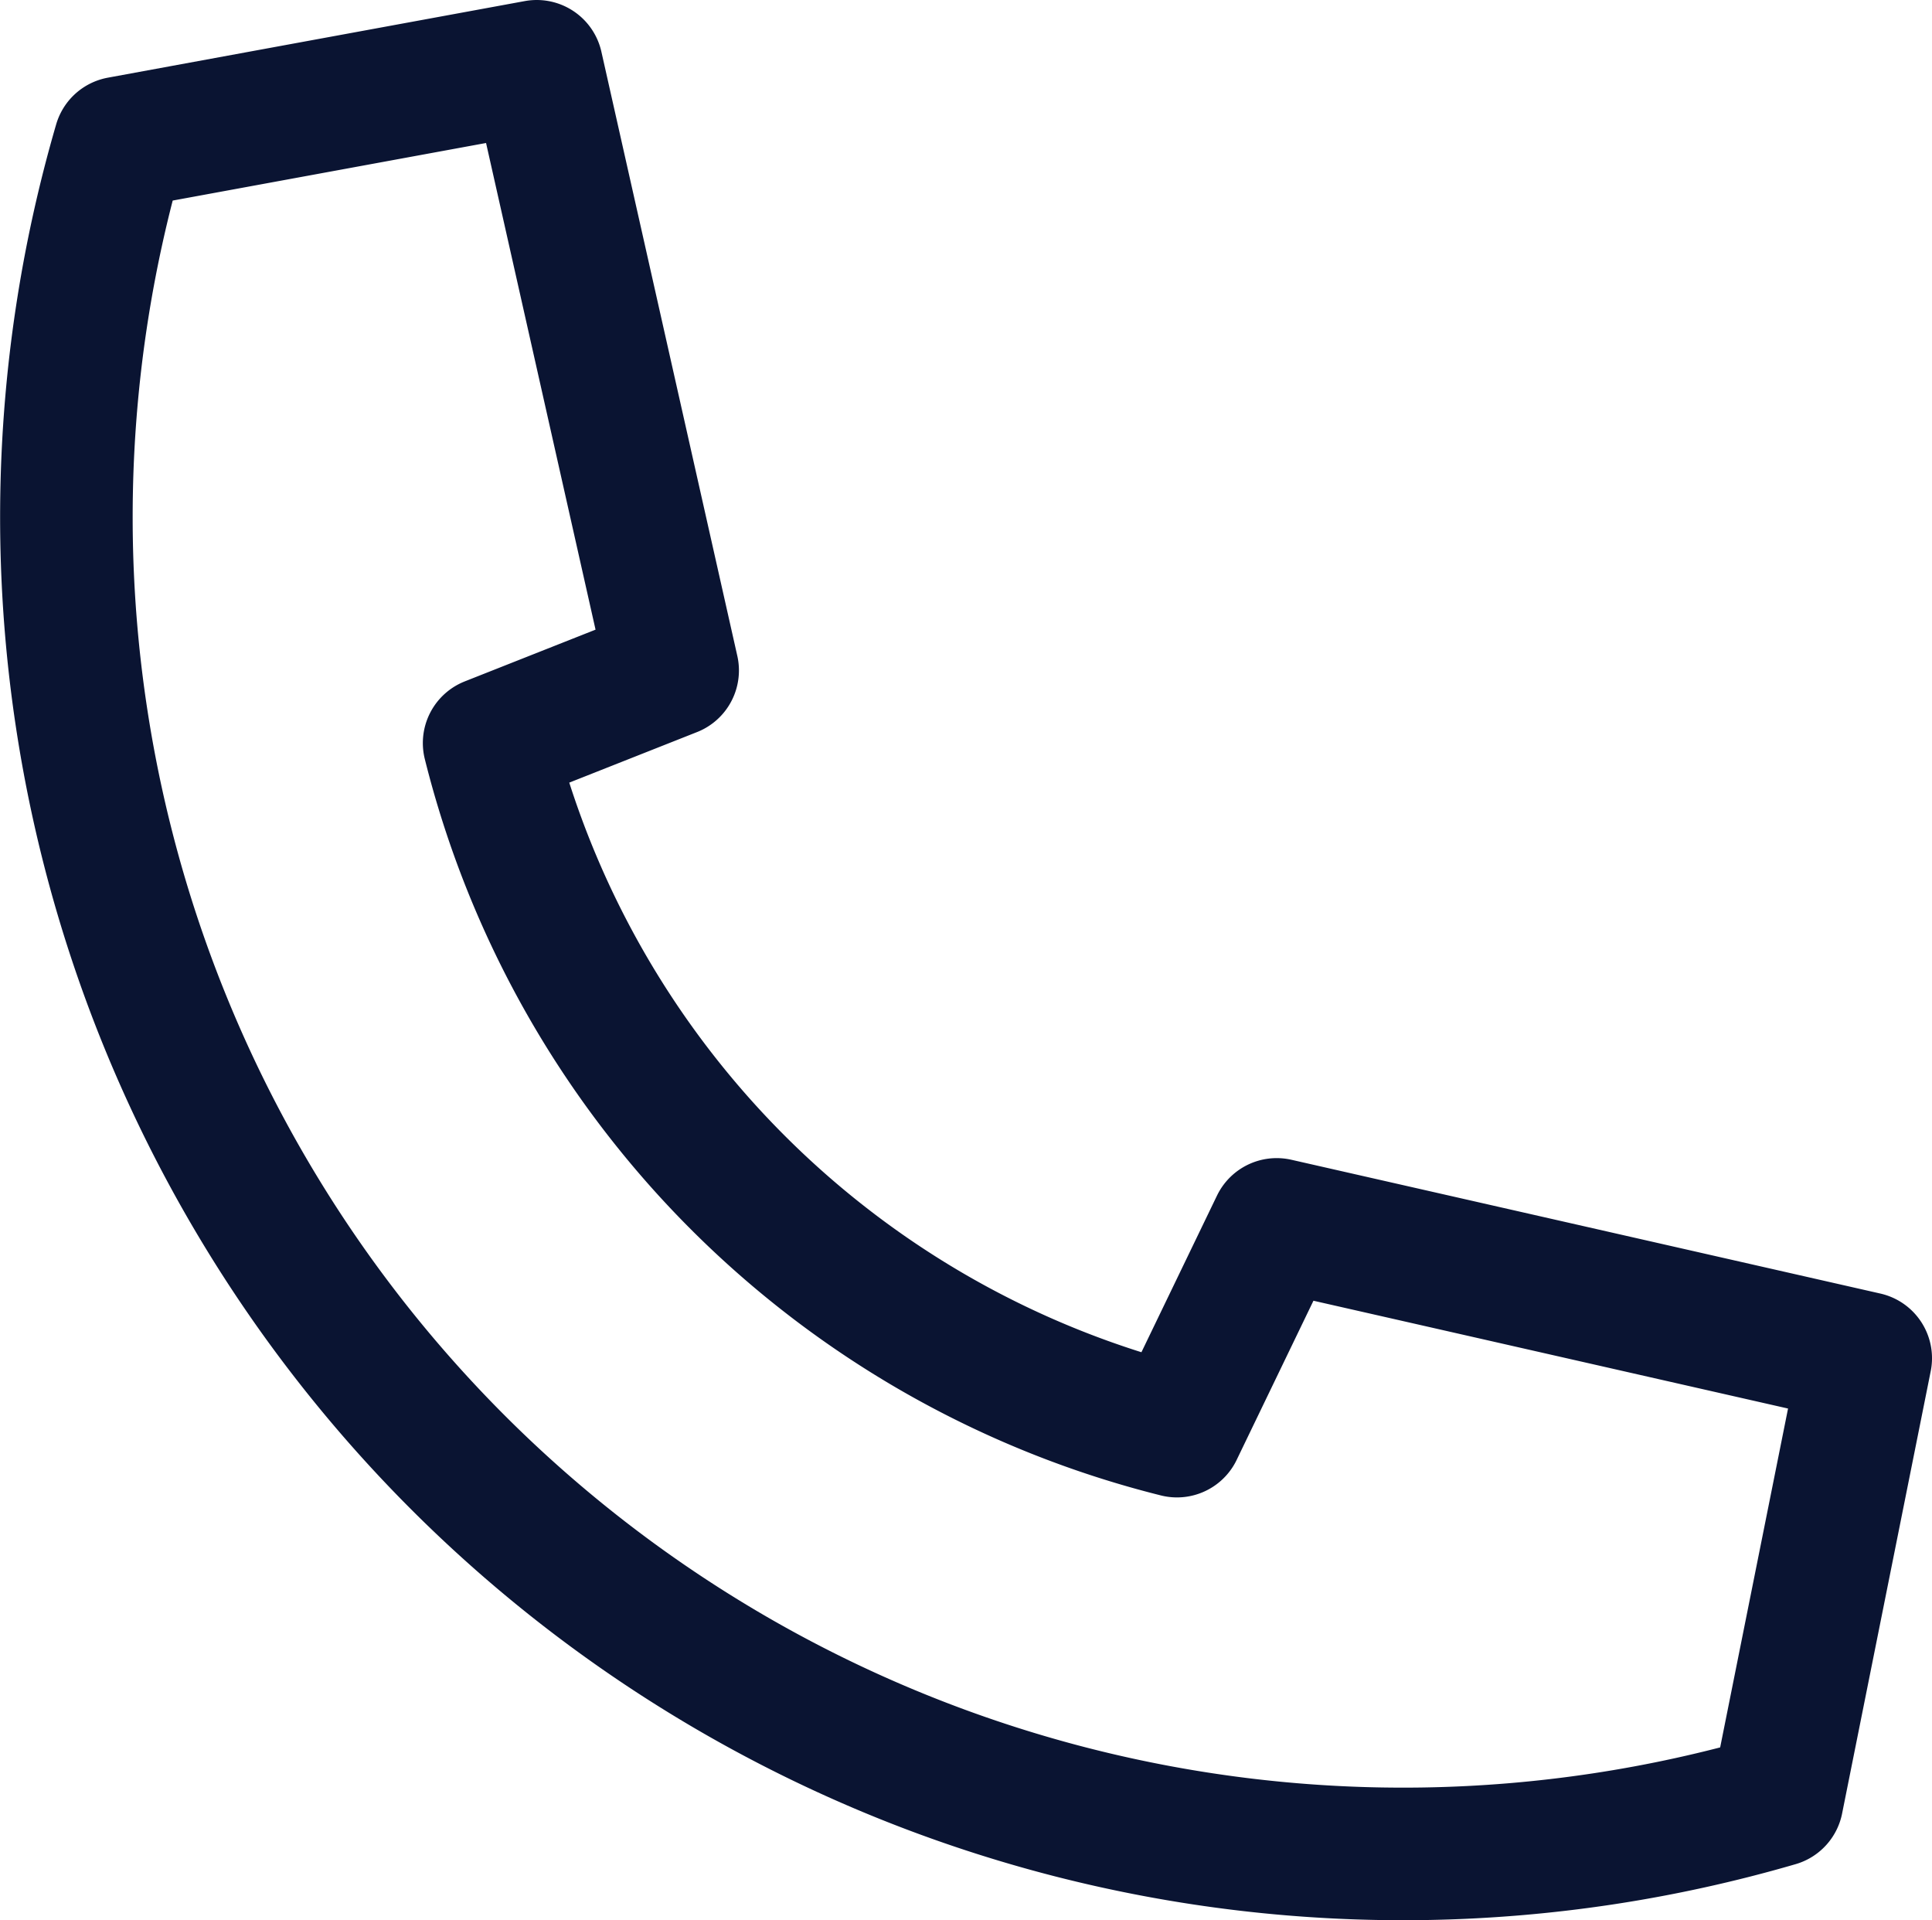
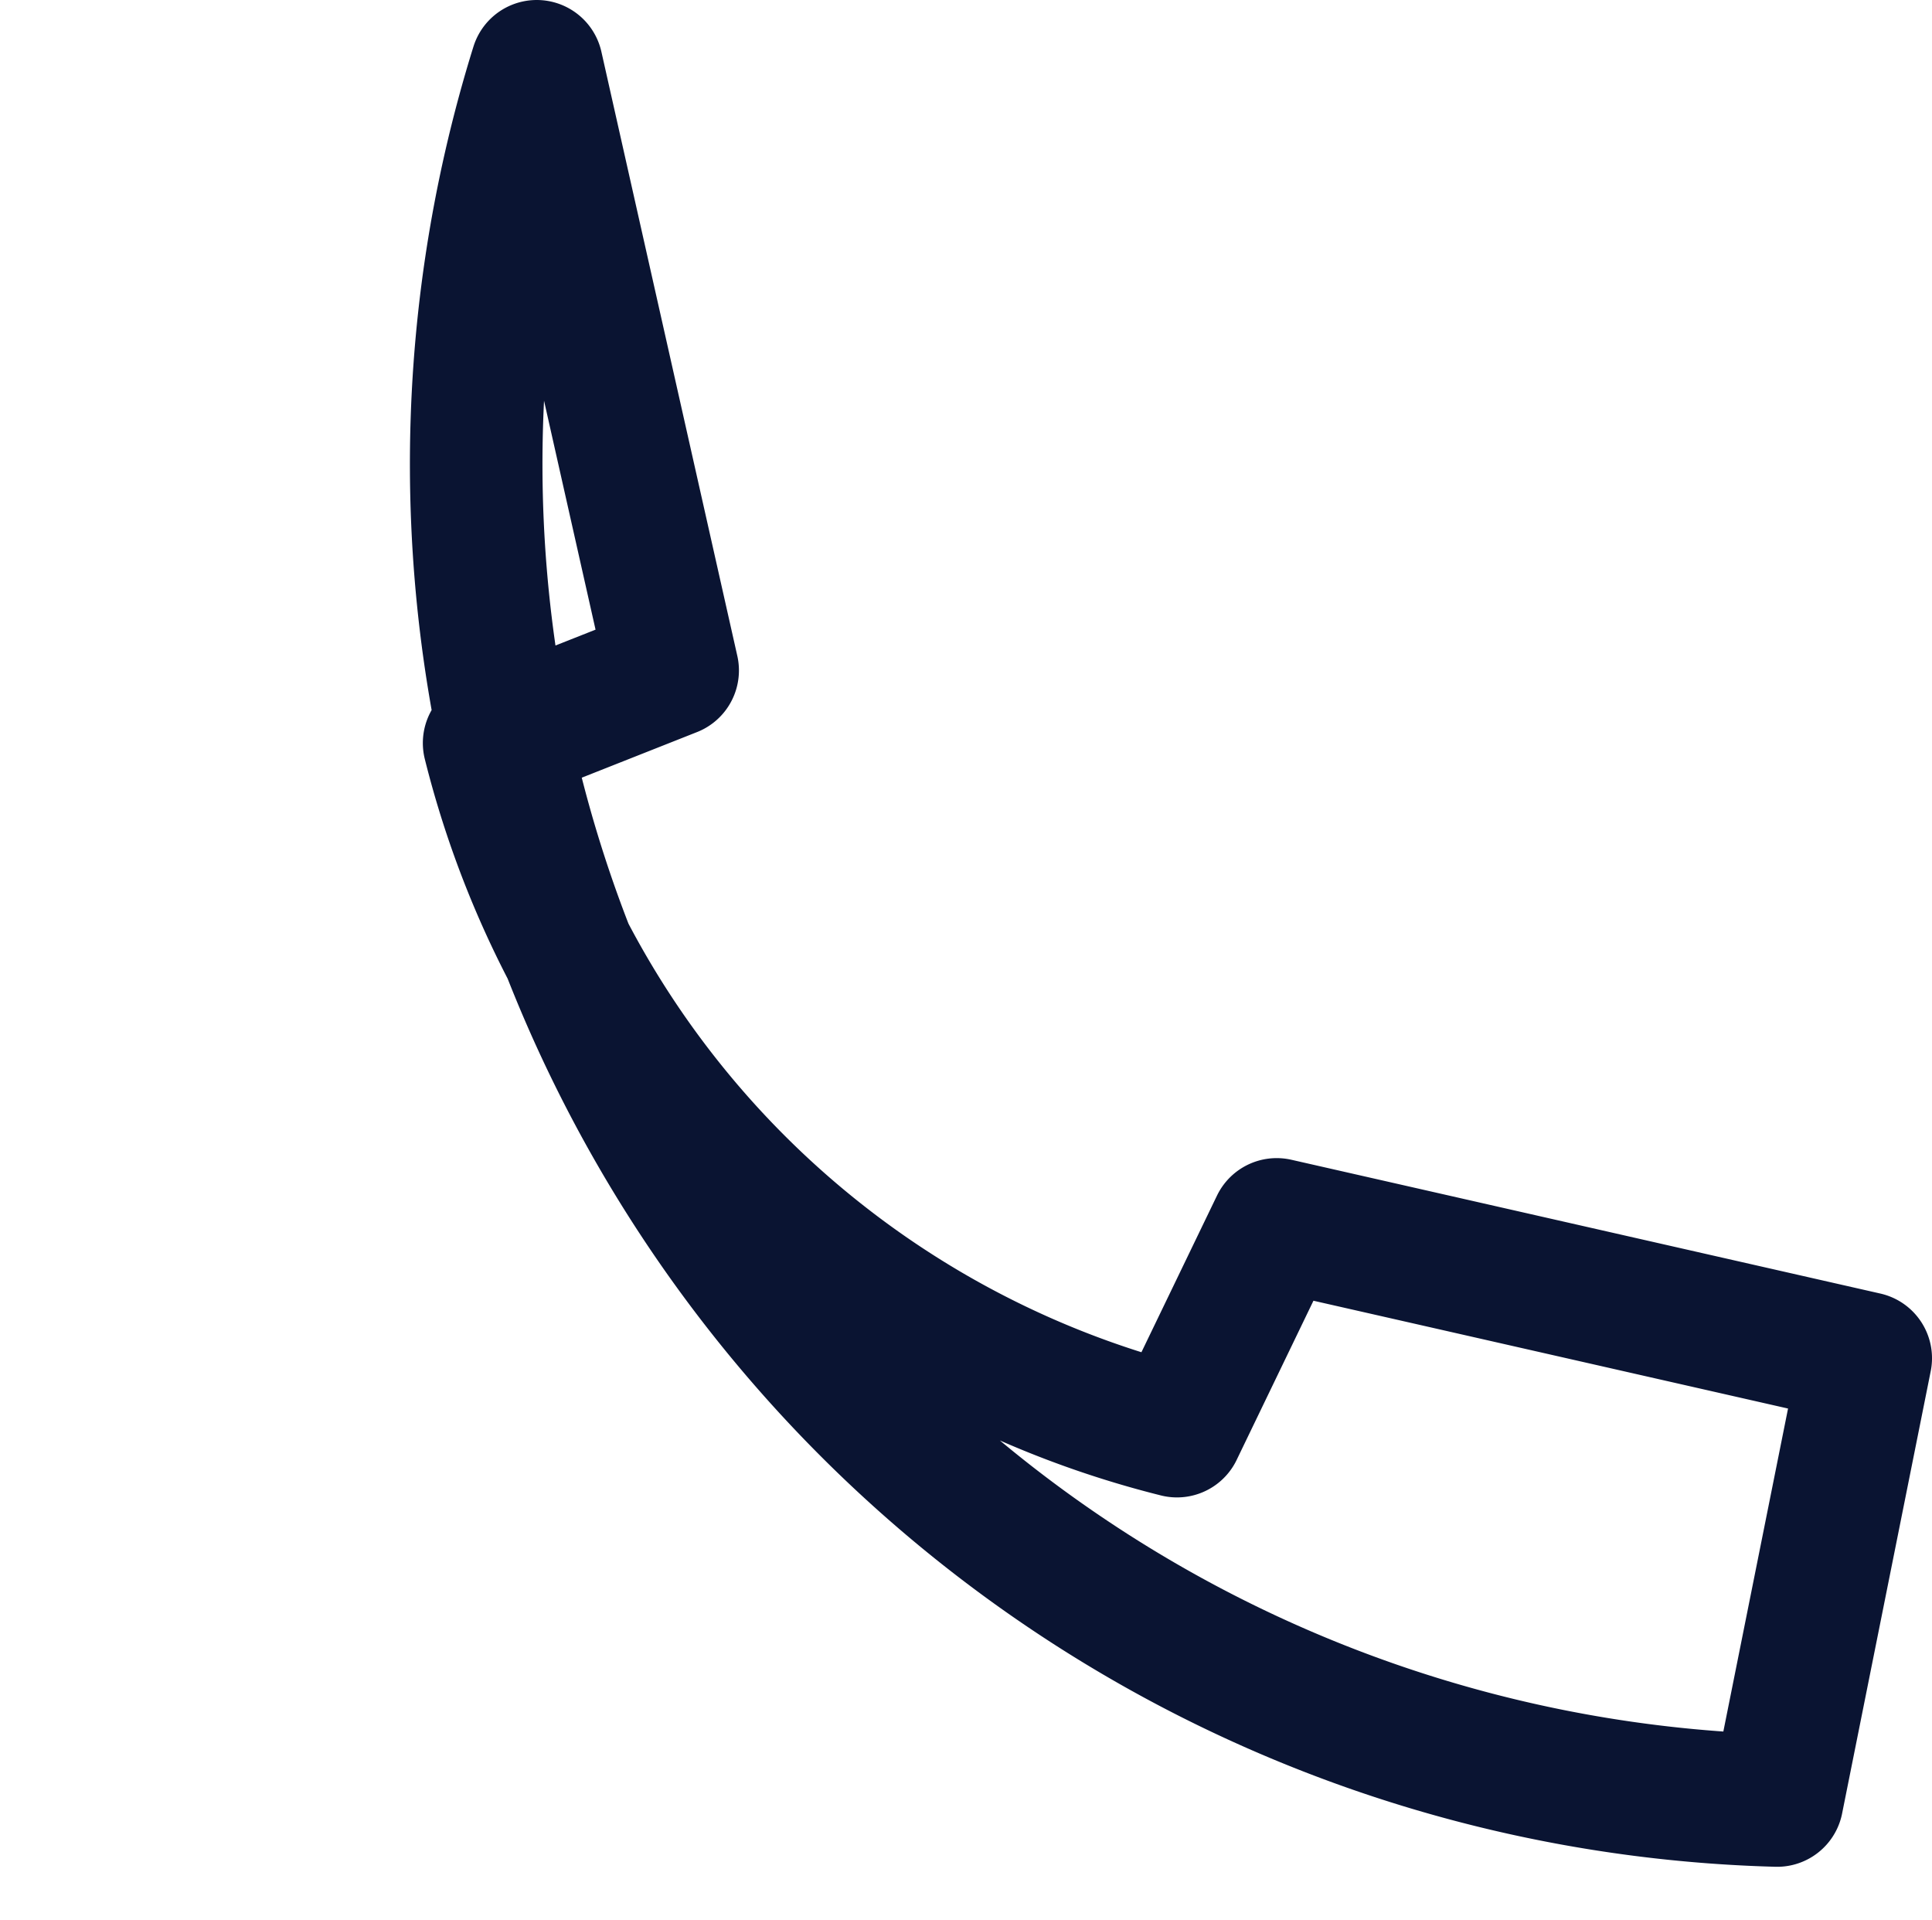
<svg xmlns="http://www.w3.org/2000/svg" width="18.948" height="18.829" viewBox="0 0 18.948 18.829">
-   <path id="Path_7390" data-name="Path 7390" d="M12.371,11.856l-.978,2.027A9.267,9.267,0,0,1,4.647,7.136l1.8-.712L5.114.5l-4.089.751A13.109,13.109,0,0,0,17.279,17.505l.869-4.337Z" transform="translate(0.15 0.15)" fill="none" stroke="#0a1432" stroke-linecap="round" stroke-linejoin="round" stroke-width="1.3" />
+   <path id="Path_7390" data-name="Path 7390" d="M12.371,11.856l-.978,2.027A9.267,9.267,0,0,1,4.647,7.136l1.8-.712L5.114.5A13.109,13.109,0,0,0,17.279,17.505l.869-4.337Z" transform="translate(0.15 0.15)" fill="none" stroke="#0a1432" stroke-linecap="round" stroke-linejoin="round" stroke-width="1.3" />
</svg>